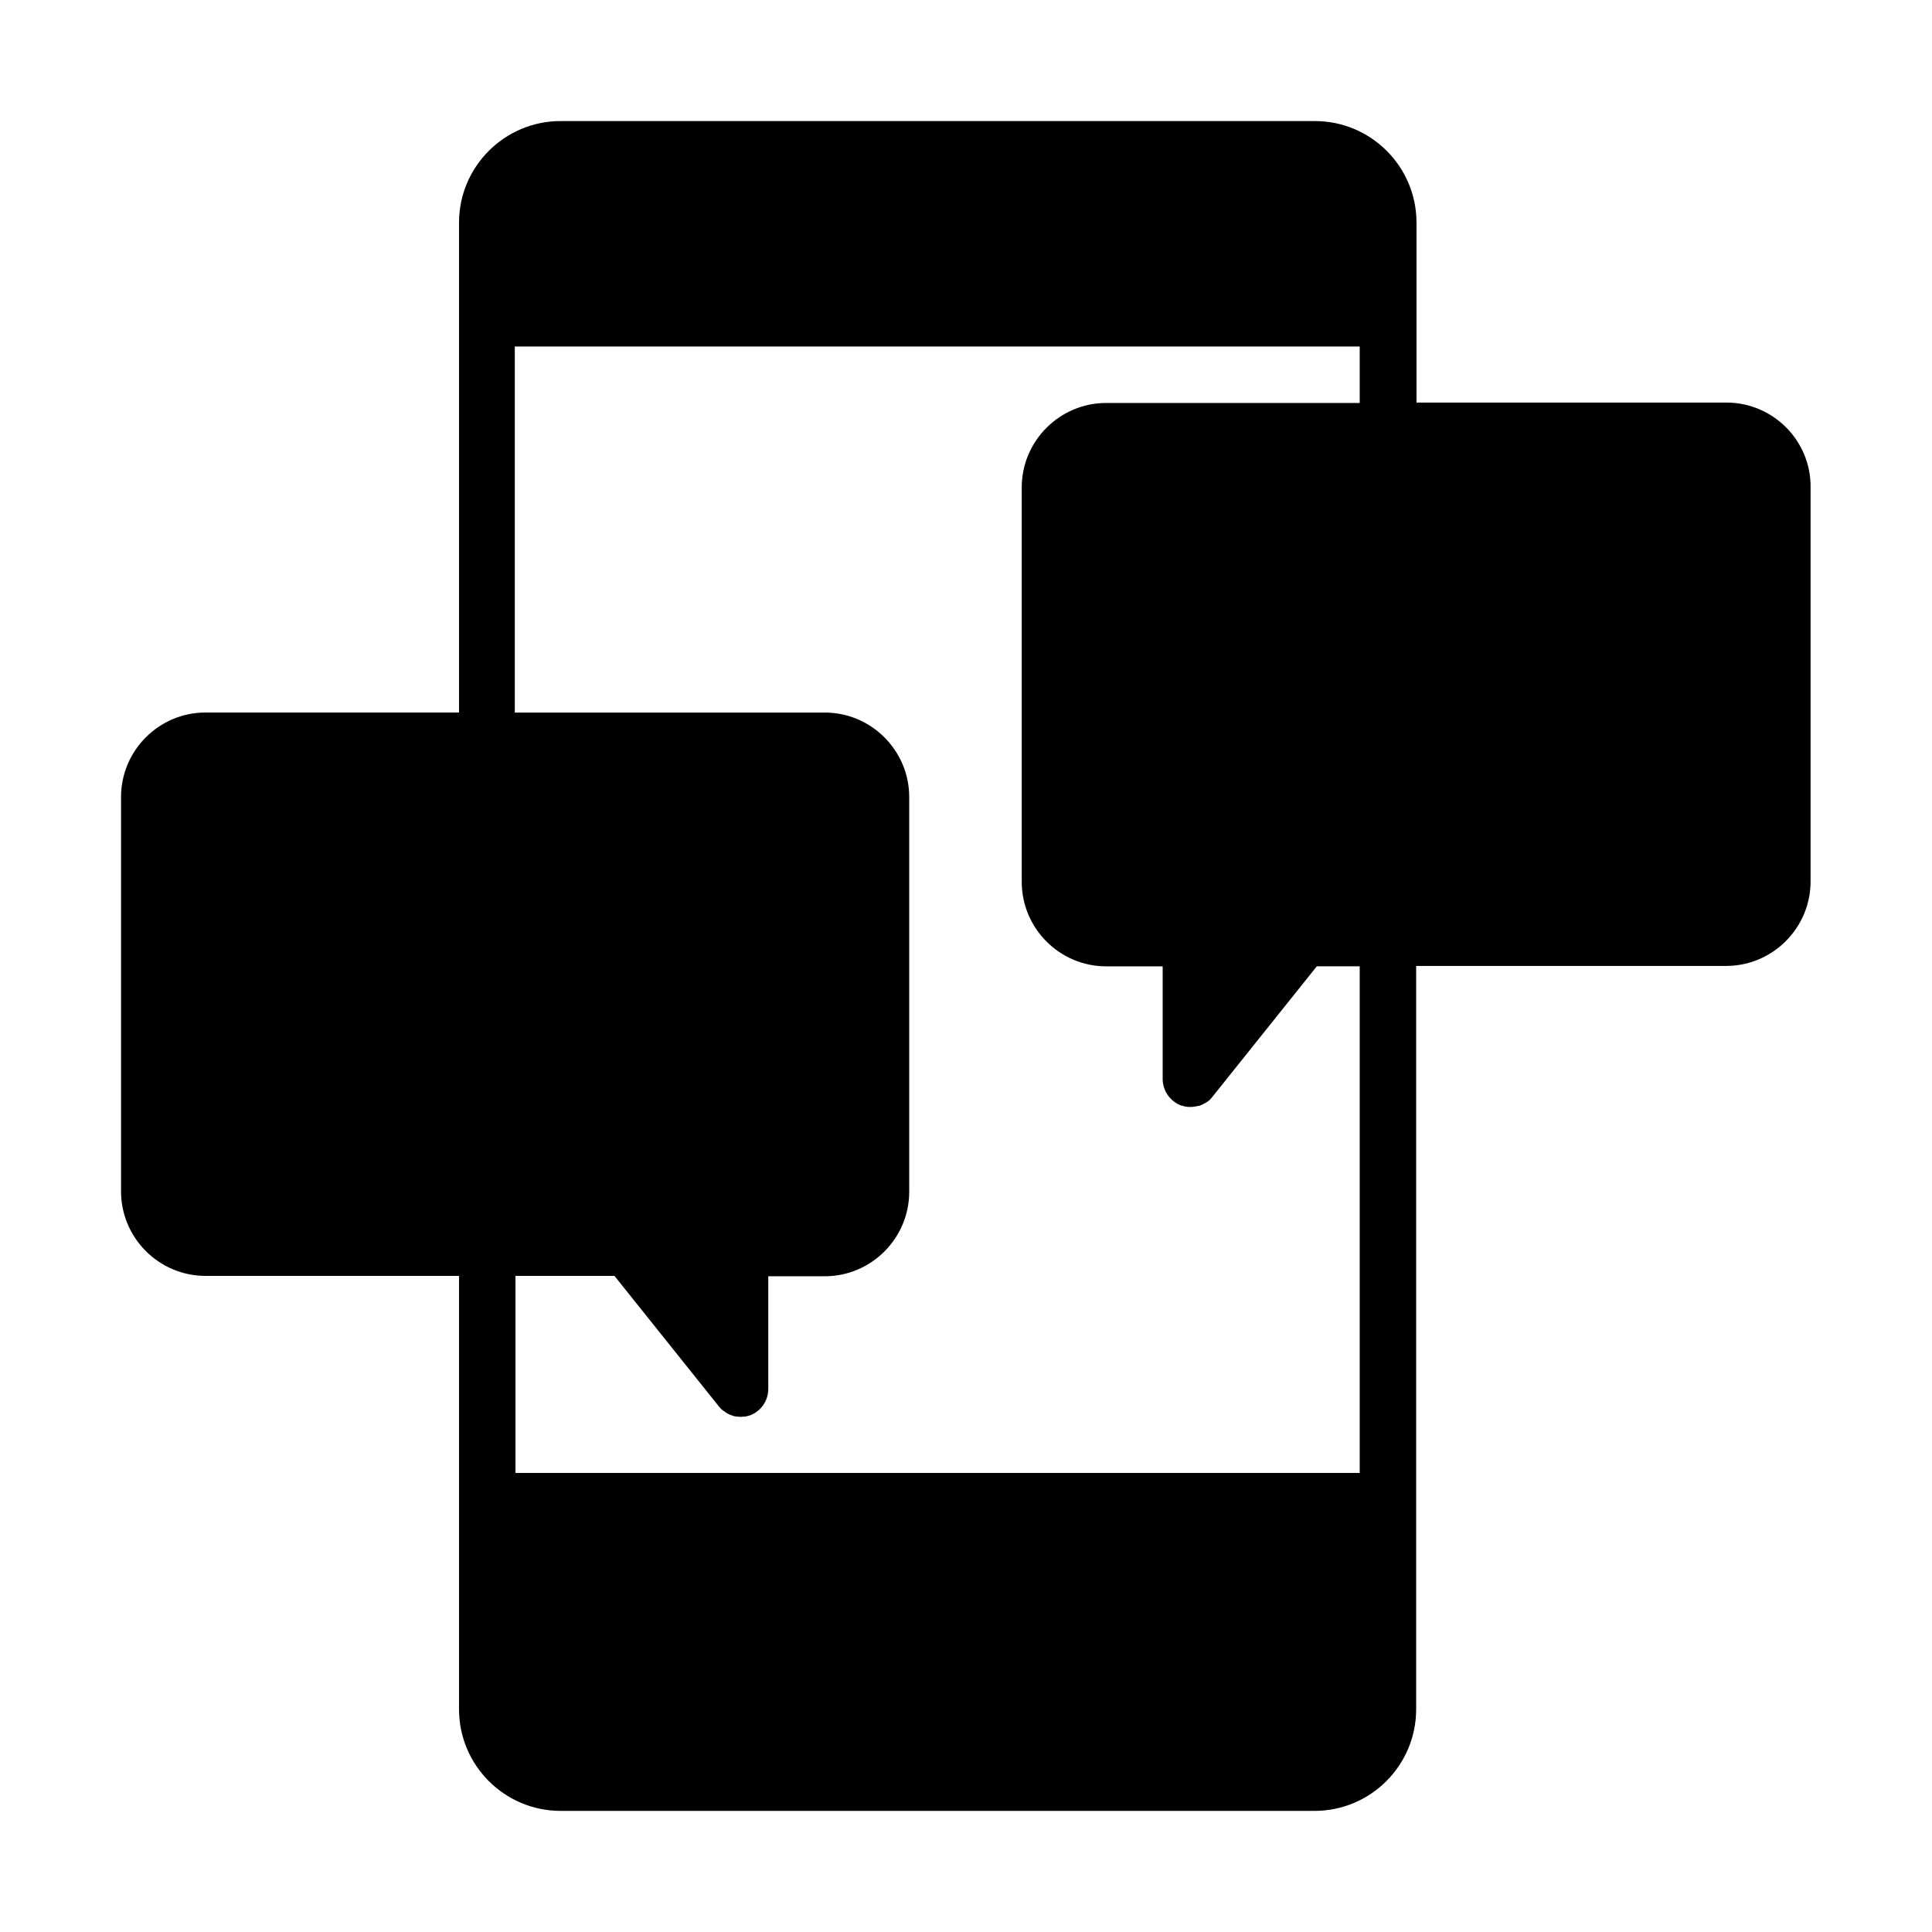
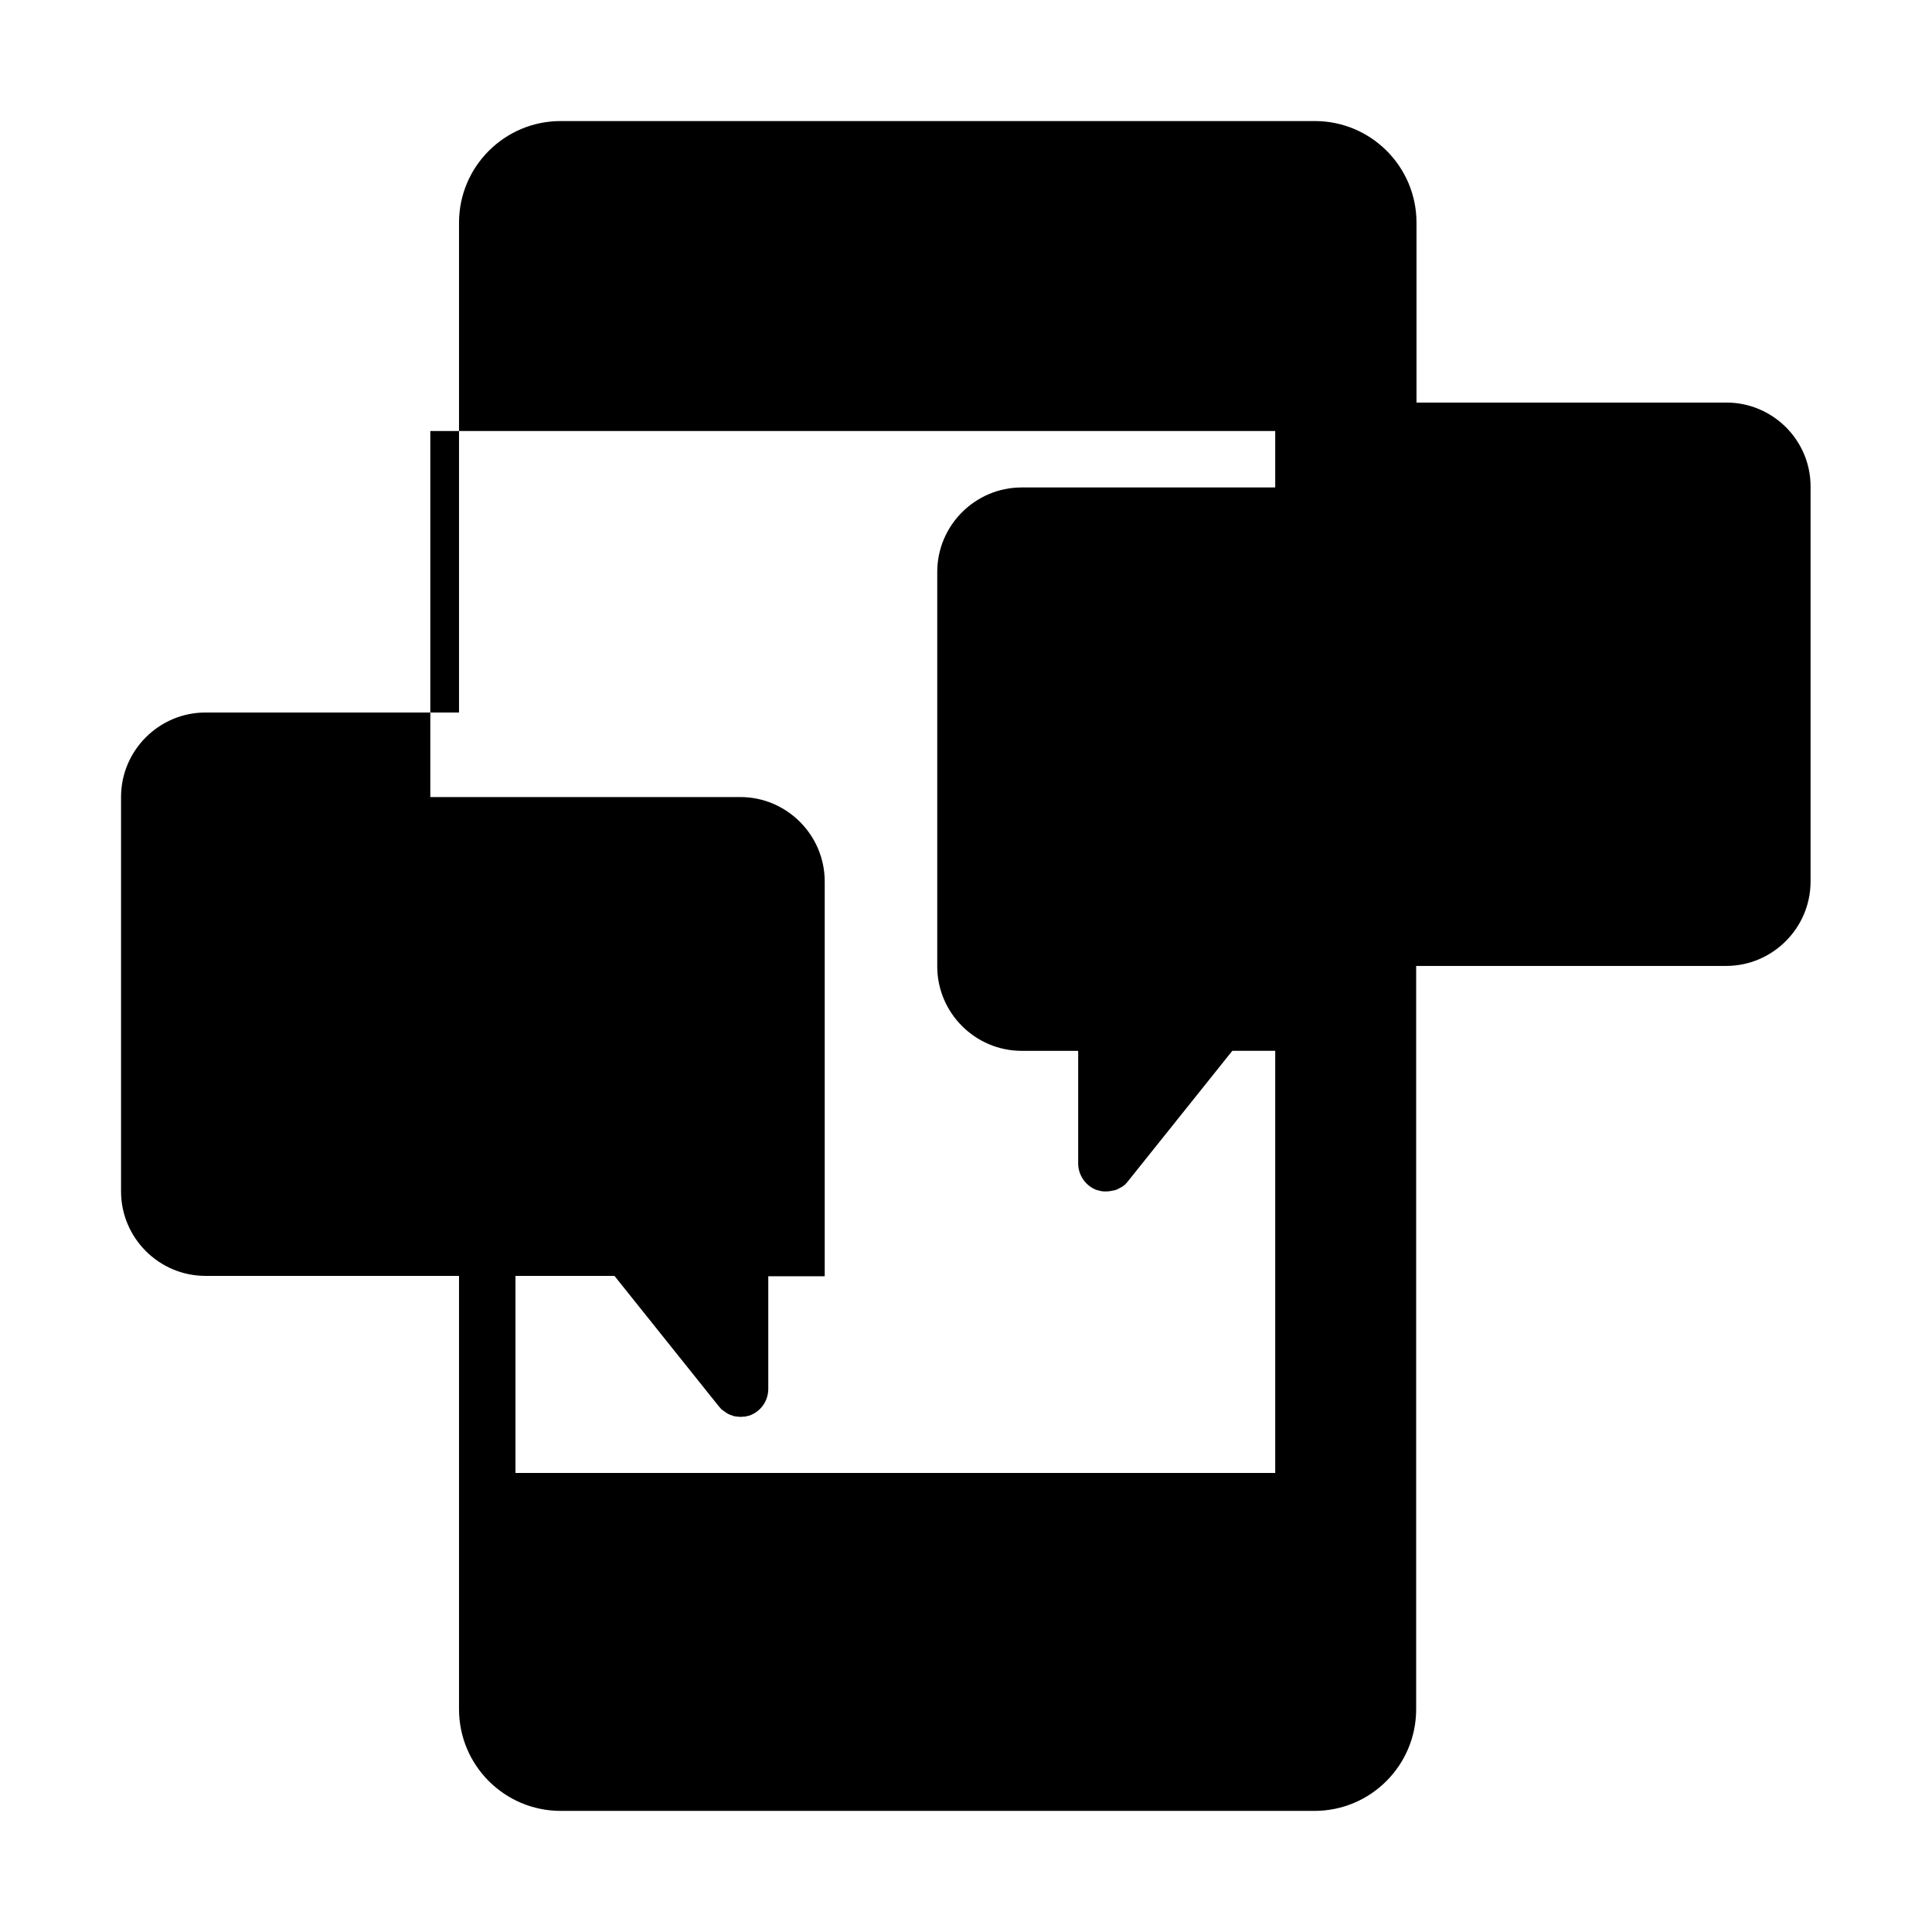
<svg xmlns="http://www.w3.org/2000/svg" fill="#000000" width="800px" height="800px" version="1.1" viewBox="144 144 512 512">
-   <path d="m601.52 250.69h-82.133v-47.668c0-14.871-12.07-26.941-26.941-26.941h-199.86c-14.871 0-26.941 12.07-26.941 26.941v129.8h-67.176c-12.332 0-22.391 10.059-22.391 22.391v104.52c0 12.332 10.059 22.391 22.391 22.391h67.176v114.84c0 14.871 12.07 26.941 26.941 26.941h199.77c14.871 0 26.941-12.07 26.941-26.941v-196.98h82.133c12.332 0 22.391-10.059 22.391-22.391v-104.52c0.086-12.332-9.973-22.391-22.305-22.391zm-97.004 283.66h-223.91v-52.219h26.238l27.641 34.551c0.262 0.262 0.438 0.523 0.699 0.789 0.086 0.086 0.176 0.176 0.262 0.176 0.176 0.176 0.438 0.352 0.613 0.438 0.086 0.086 0.176 0.086 0.176 0.176 0.262 0.176 0.613 0.352 0.875 0.523h0.086c0.262 0.176 0.613 0.262 0.875 0.352 0.086 0 0.086 0 0.176 0.086 0.352 0.086 0.699 0.176 0.961 0.176 0.352 0 0.613 0.086 0.961 0.086h0.176c0.352 0 0.699-0.086 1.137-0.086h0.086c0.352-0.086 0.699-0.176 1.051-0.262 2.973-1.051 4.984-3.848 4.984-7.086v-29.824h14.957c12.332 0 22.391-10.059 22.391-22.391v-104.61c0-12.332-10.059-22.391-22.391-22.391h-82.133v-97h223.91v14.957h-67.176c-12.332 0-22.391 10.059-22.391 22.391v104.52c0 12.332 10.059 22.391 22.391 22.391h14.957v29.824c0 3.148 2.012 6.035 4.984 7.086h0.086c0.352 0.086 0.699 0.176 0.961 0.262h0.086c0.352 0.086 0.699 0.086 1.051 0.086h0.176c0.699 0 1.312-0.086 2.012-0.262h0.176c0.699-0.176 1.312-0.523 1.926-0.875 0.086 0 0.086-0.086 0.176-0.086 0.262-0.176 0.438-0.352 0.699-0.523 0.086-0.086 0.176-0.086 0.176-0.176 0.262-0.262 0.523-0.523 0.699-0.789l27.641-34.551h11.371v134.26z" />
+   <path d="m601.52 250.69h-82.133v-47.668c0-14.871-12.07-26.941-26.941-26.941h-199.86c-14.871 0-26.941 12.07-26.941 26.941v129.8h-67.176c-12.332 0-22.391 10.059-22.391 22.391v104.52c0 12.332 10.059 22.391 22.391 22.391h67.176v114.84c0 14.871 12.07 26.941 26.941 26.941h199.77c14.871 0 26.941-12.07 26.941-26.941v-196.98h82.133c12.332 0 22.391-10.059 22.391-22.391v-104.52c0.086-12.332-9.973-22.391-22.305-22.391zm-97.004 283.66h-223.91v-52.219h26.238l27.641 34.551c0.262 0.262 0.438 0.523 0.699 0.789 0.086 0.086 0.176 0.176 0.262 0.176 0.176 0.176 0.438 0.352 0.613 0.438 0.086 0.086 0.176 0.086 0.176 0.176 0.262 0.176 0.613 0.352 0.875 0.523h0.086c0.262 0.176 0.613 0.262 0.875 0.352 0.086 0 0.086 0 0.176 0.086 0.352 0.086 0.699 0.176 0.961 0.176 0.352 0 0.613 0.086 0.961 0.086h0.176c0.352 0 0.699-0.086 1.137-0.086h0.086c0.352-0.086 0.699-0.176 1.051-0.262 2.973-1.051 4.984-3.848 4.984-7.086v-29.824h14.957v-104.61c0-12.332-10.059-22.391-22.391-22.391h-82.133v-97h223.91v14.957h-67.176c-12.332 0-22.391 10.059-22.391 22.391v104.52c0 12.332 10.059 22.391 22.391 22.391h14.957v29.824c0 3.148 2.012 6.035 4.984 7.086h0.086c0.352 0.086 0.699 0.176 0.961 0.262h0.086c0.352 0.086 0.699 0.086 1.051 0.086h0.176c0.699 0 1.312-0.086 2.012-0.262h0.176c0.699-0.176 1.312-0.523 1.926-0.875 0.086 0 0.086-0.086 0.176-0.086 0.262-0.176 0.438-0.352 0.699-0.523 0.086-0.086 0.176-0.086 0.176-0.176 0.262-0.262 0.523-0.523 0.699-0.789l27.641-34.551h11.371v134.26z" />
</svg>